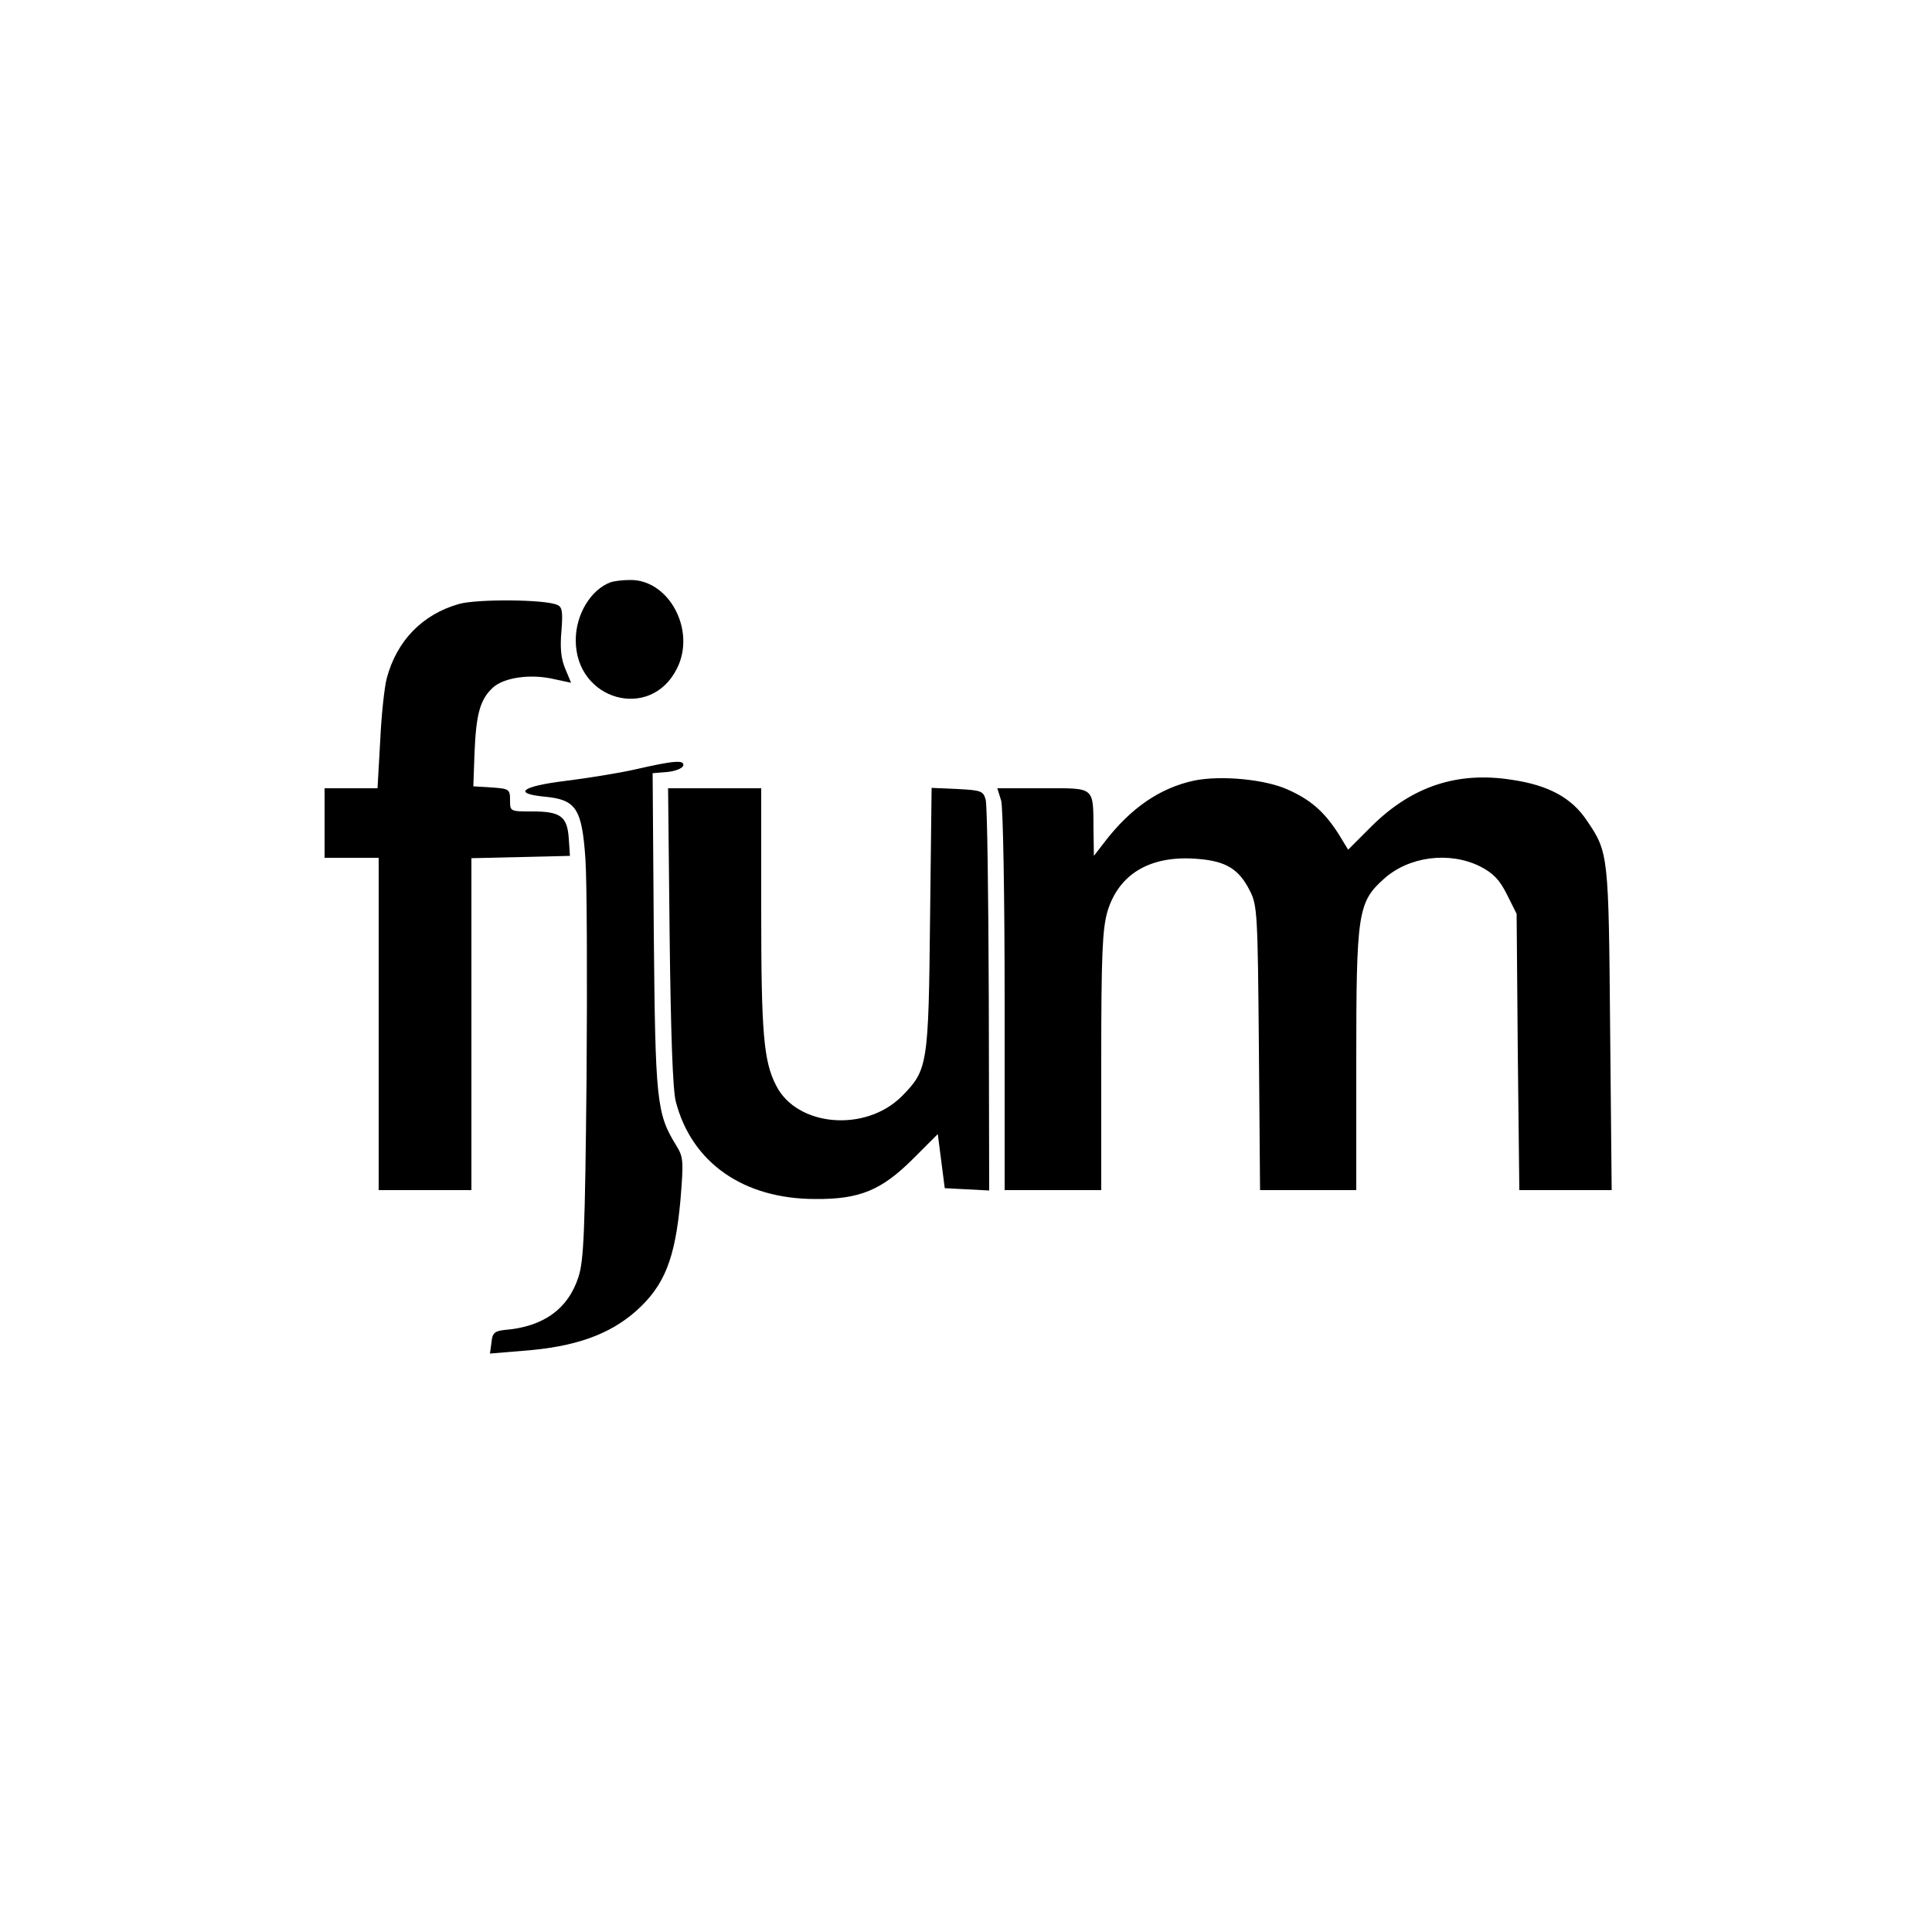
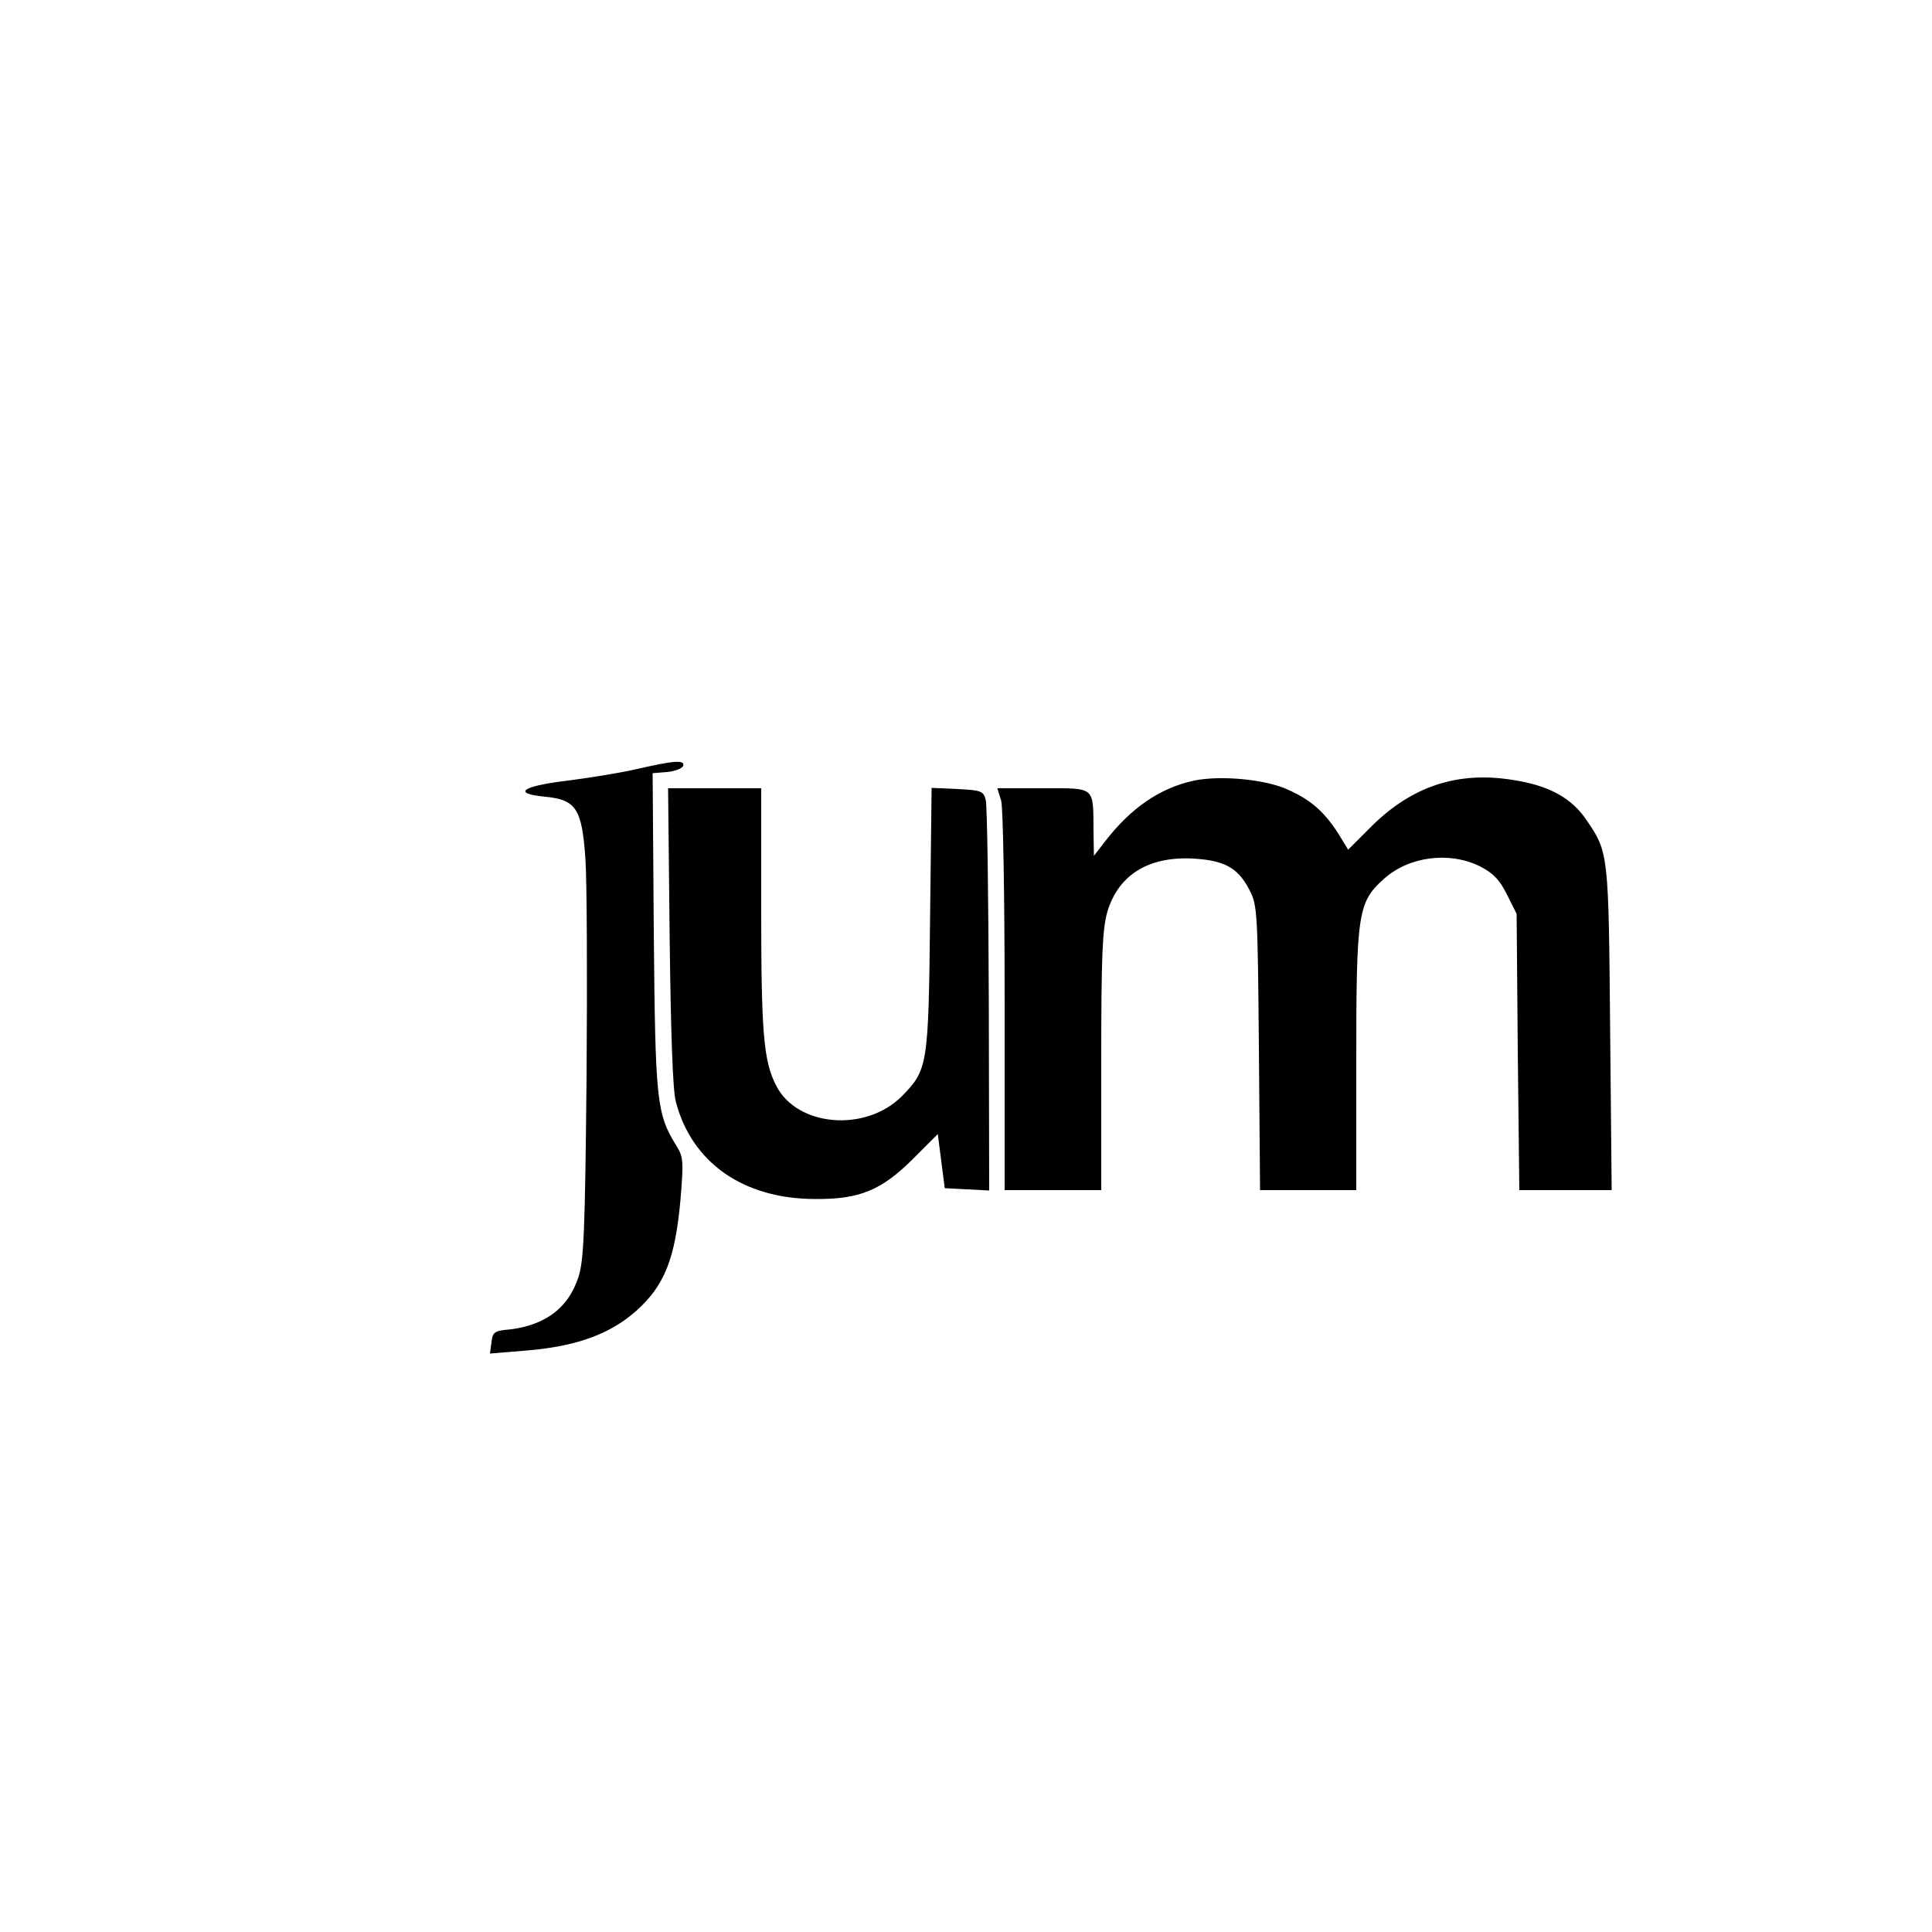
<svg xmlns="http://www.w3.org/2000/svg" version="1.0" width="500pt" height="500pt" viewBox="0 0 500 500" preserveAspectRatio="xMidYMid meet">
  <g transform="translate(0,500) scale(0.1,-0.1)" fill="#000000" stroke="none">
-     <path d="M1580 3493 c-51 -19 -90 -83 -90 -150 0 -156 194 -210 262 -73 50 99 -21 231 -122 229 -19 0 -42 -3 -50 -6z" />
-     <path d="M1188 3437 c-95 -27 -161 -95 -187 -192 -6 -22 -14 -95 -17 -162 l-7 -123 -69 0 -68 0 0 -90 0 -90 70 0 70 0 0 -430 0 -430 120 0 120 0 0 430 0 429 128 3 127 3 -3 45 c-4 57 -21 70 -94 70 -58 0 -58 0 -58 29 0 28 -2 30 -47 33 l-48 3 3 85 c4 101 14 139 47 170 29 27 99 37 161 22 l42 -9 -15 36 c-11 25 -14 55 -10 98 4 51 2 63 -12 68 -34 14 -206 15 -253 2z" />
    <path d="M1645 3009 c-44 -10 -126 -23 -182 -30 -114 -14 -138 -33 -51 -41 79 -8 94 -31 103 -160 4 -57 5 -312 3 -568 -4 -397 -7 -472 -21 -515 -27 -83 -91 -129 -192 -137 -25 -3 -31 -8 -33 -32 l-4 -29 84 7 c136 10 225 42 294 103 74 66 101 135 115 287 8 99 8 111 -10 140 -52 84 -55 113 -59 553 l-3 412 37 3 c21 2 39 9 42 16 5 16 -23 14 -123 -9z" />
    <path d="M3091 2980 c-89 -19 -165 -71 -233 -160 l-27 -35 -1 65 c-1 116 6 110 -130 110 l-119 0 10 -32 c5 -18 9 -250 9 -520 l0 -488 125 0 125 0 0 333 c0 277 3 342 16 388 30 99 113 147 236 136 72 -6 105 -27 133 -83 19 -37 20 -62 23 -406 l3 -368 124 0 125 0 0 334 c0 382 4 411 71 471 65 59 170 72 249 33 35 -18 51 -35 70 -73 l25 -50 3 -357 4 -358 120 0 119 0 -4 418 c-4 450 -4 456 -60 538 -39 59 -99 92 -195 106 -140 22 -257 -17 -360 -118 l-63 -63 -25 41 c-36 56 -70 87 -130 114 -58 27 -173 38 -243 24z" />
    <path d="M1733 2578 c3 -252 8 -399 16 -429 41 -158 175 -252 361 -252 115 -1 171 23 251 102 l66 66 9 -70 9 -70 58 -3 57 -3 -1 493 c-1 271 -4 504 -8 518 -6 23 -12 25 -73 28 l-67 3 -4 -338 c-4 -380 -6 -392 -73 -460 -94 -94 -271 -79 -325 27 -33 63 -39 137 -39 456 l0 314 -121 0 -120 0 4 -382z" />
  </g>
</svg>